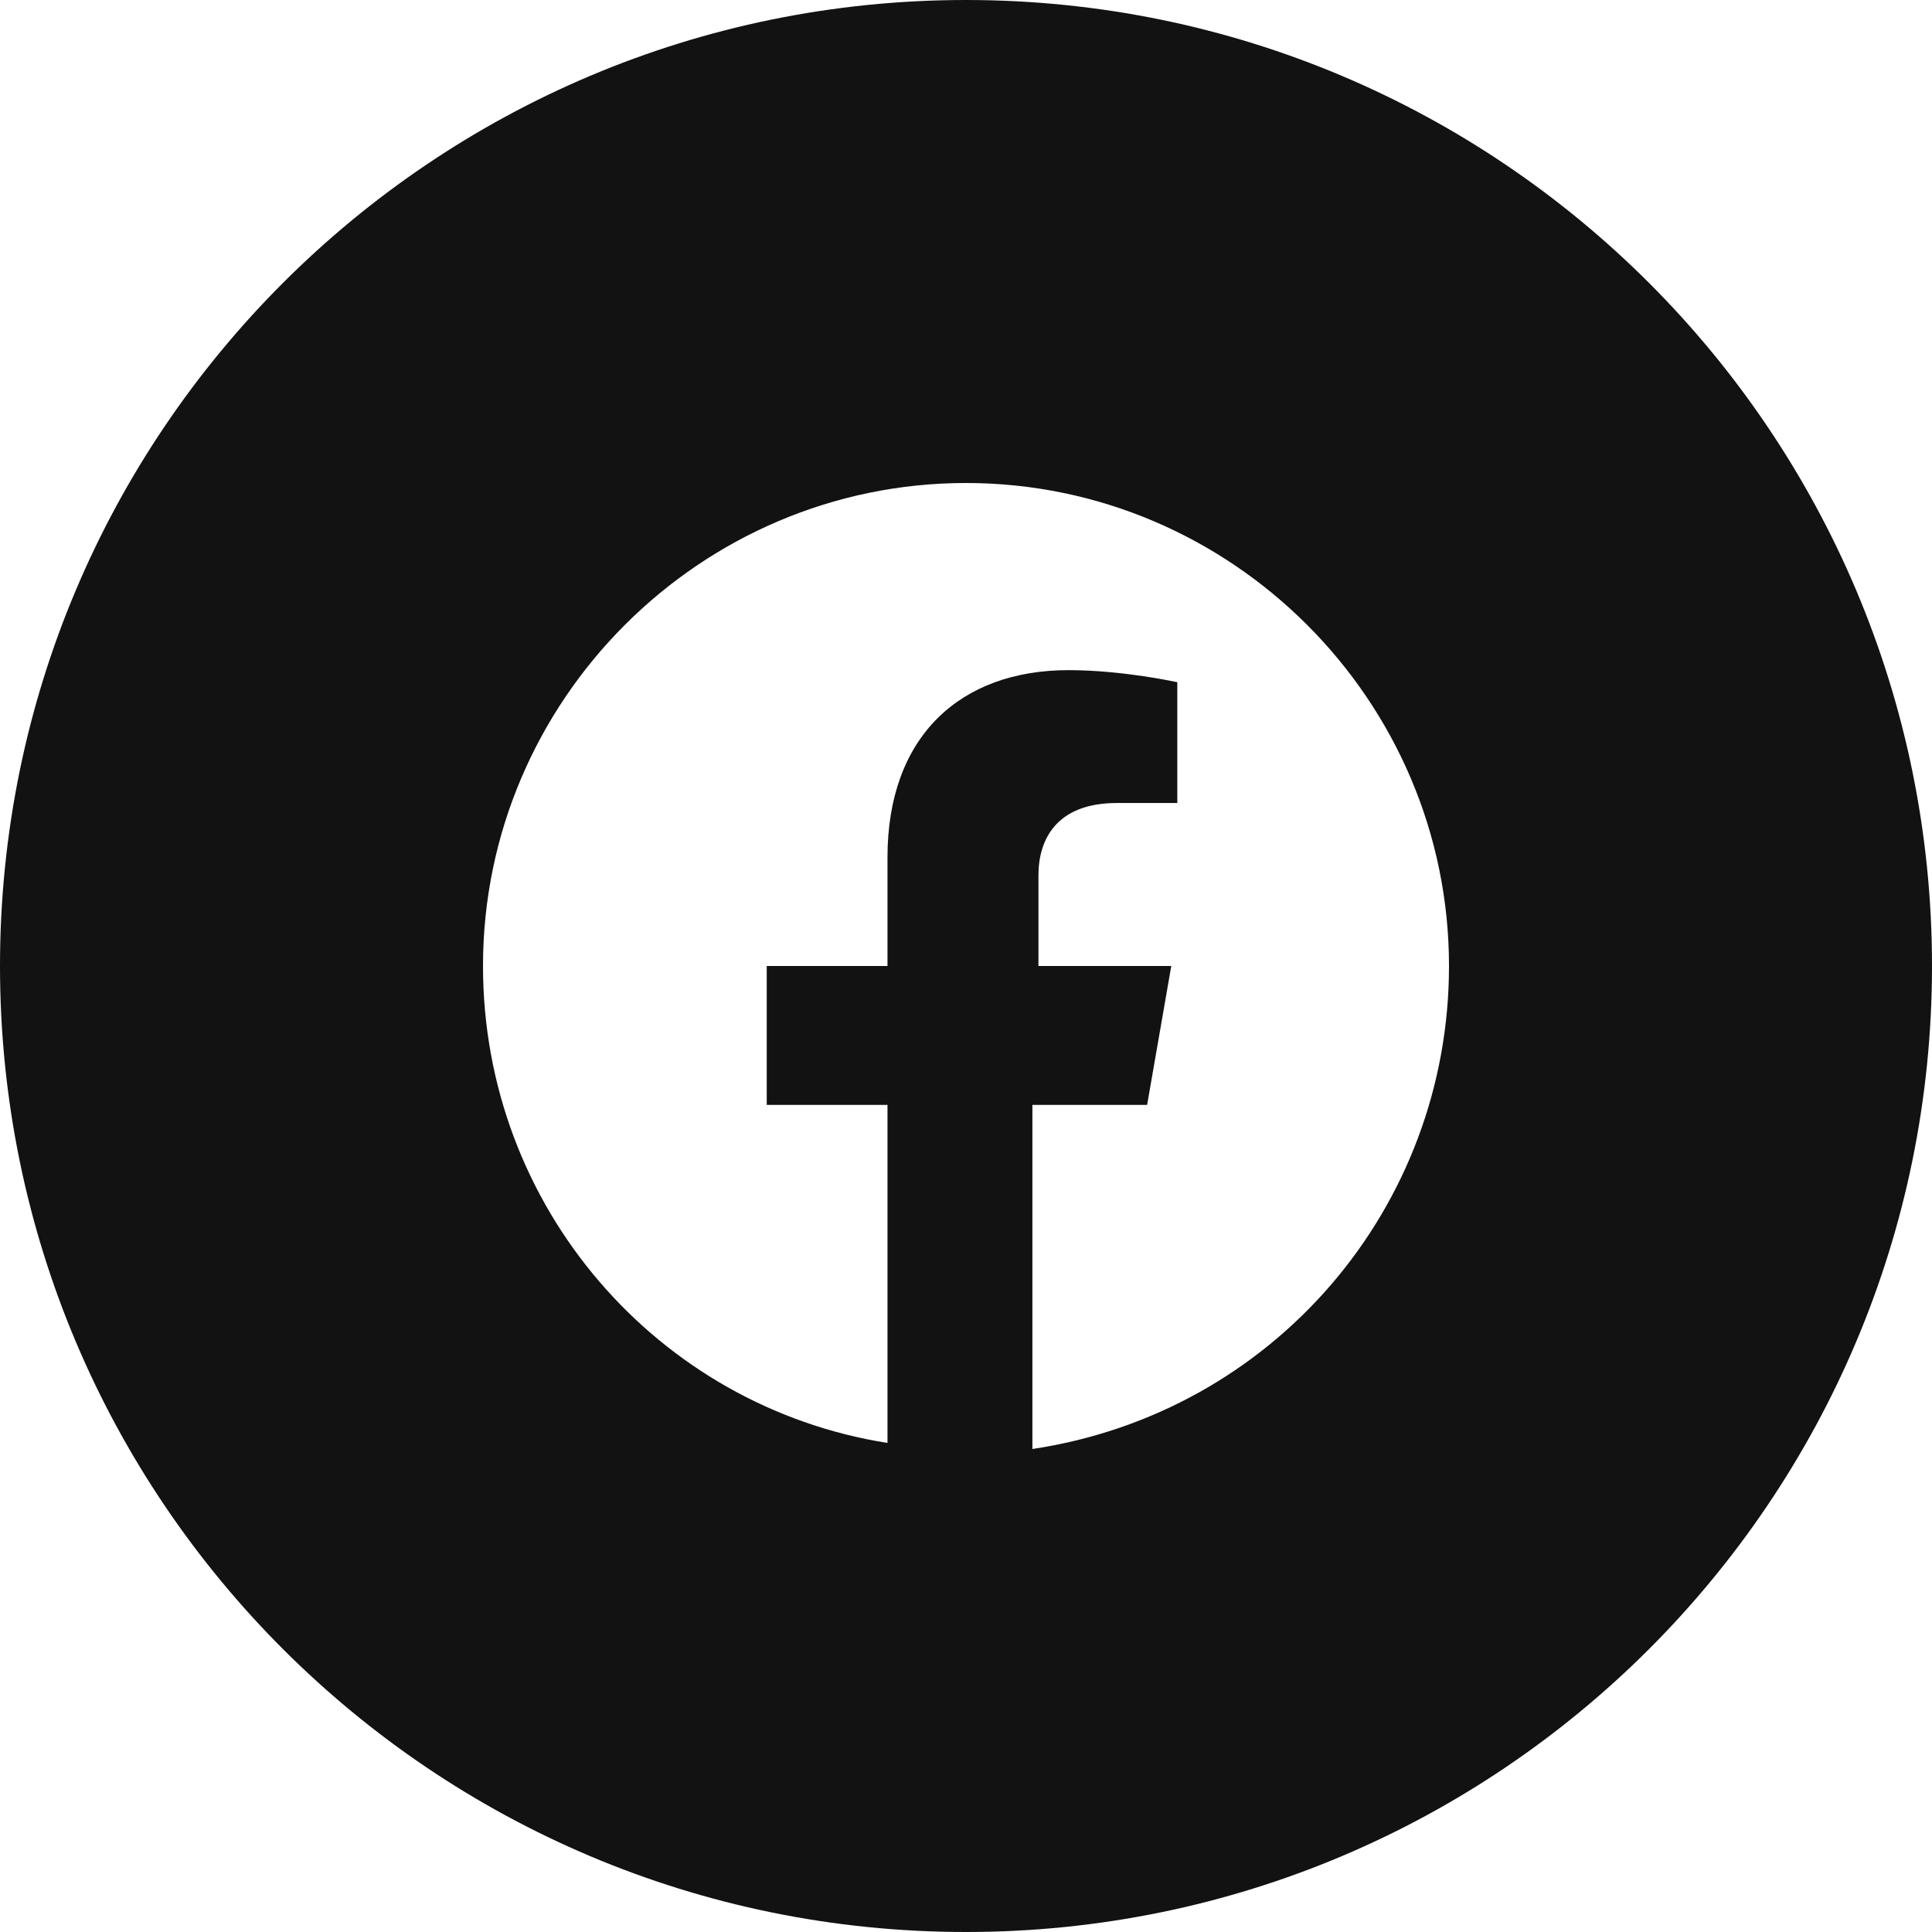
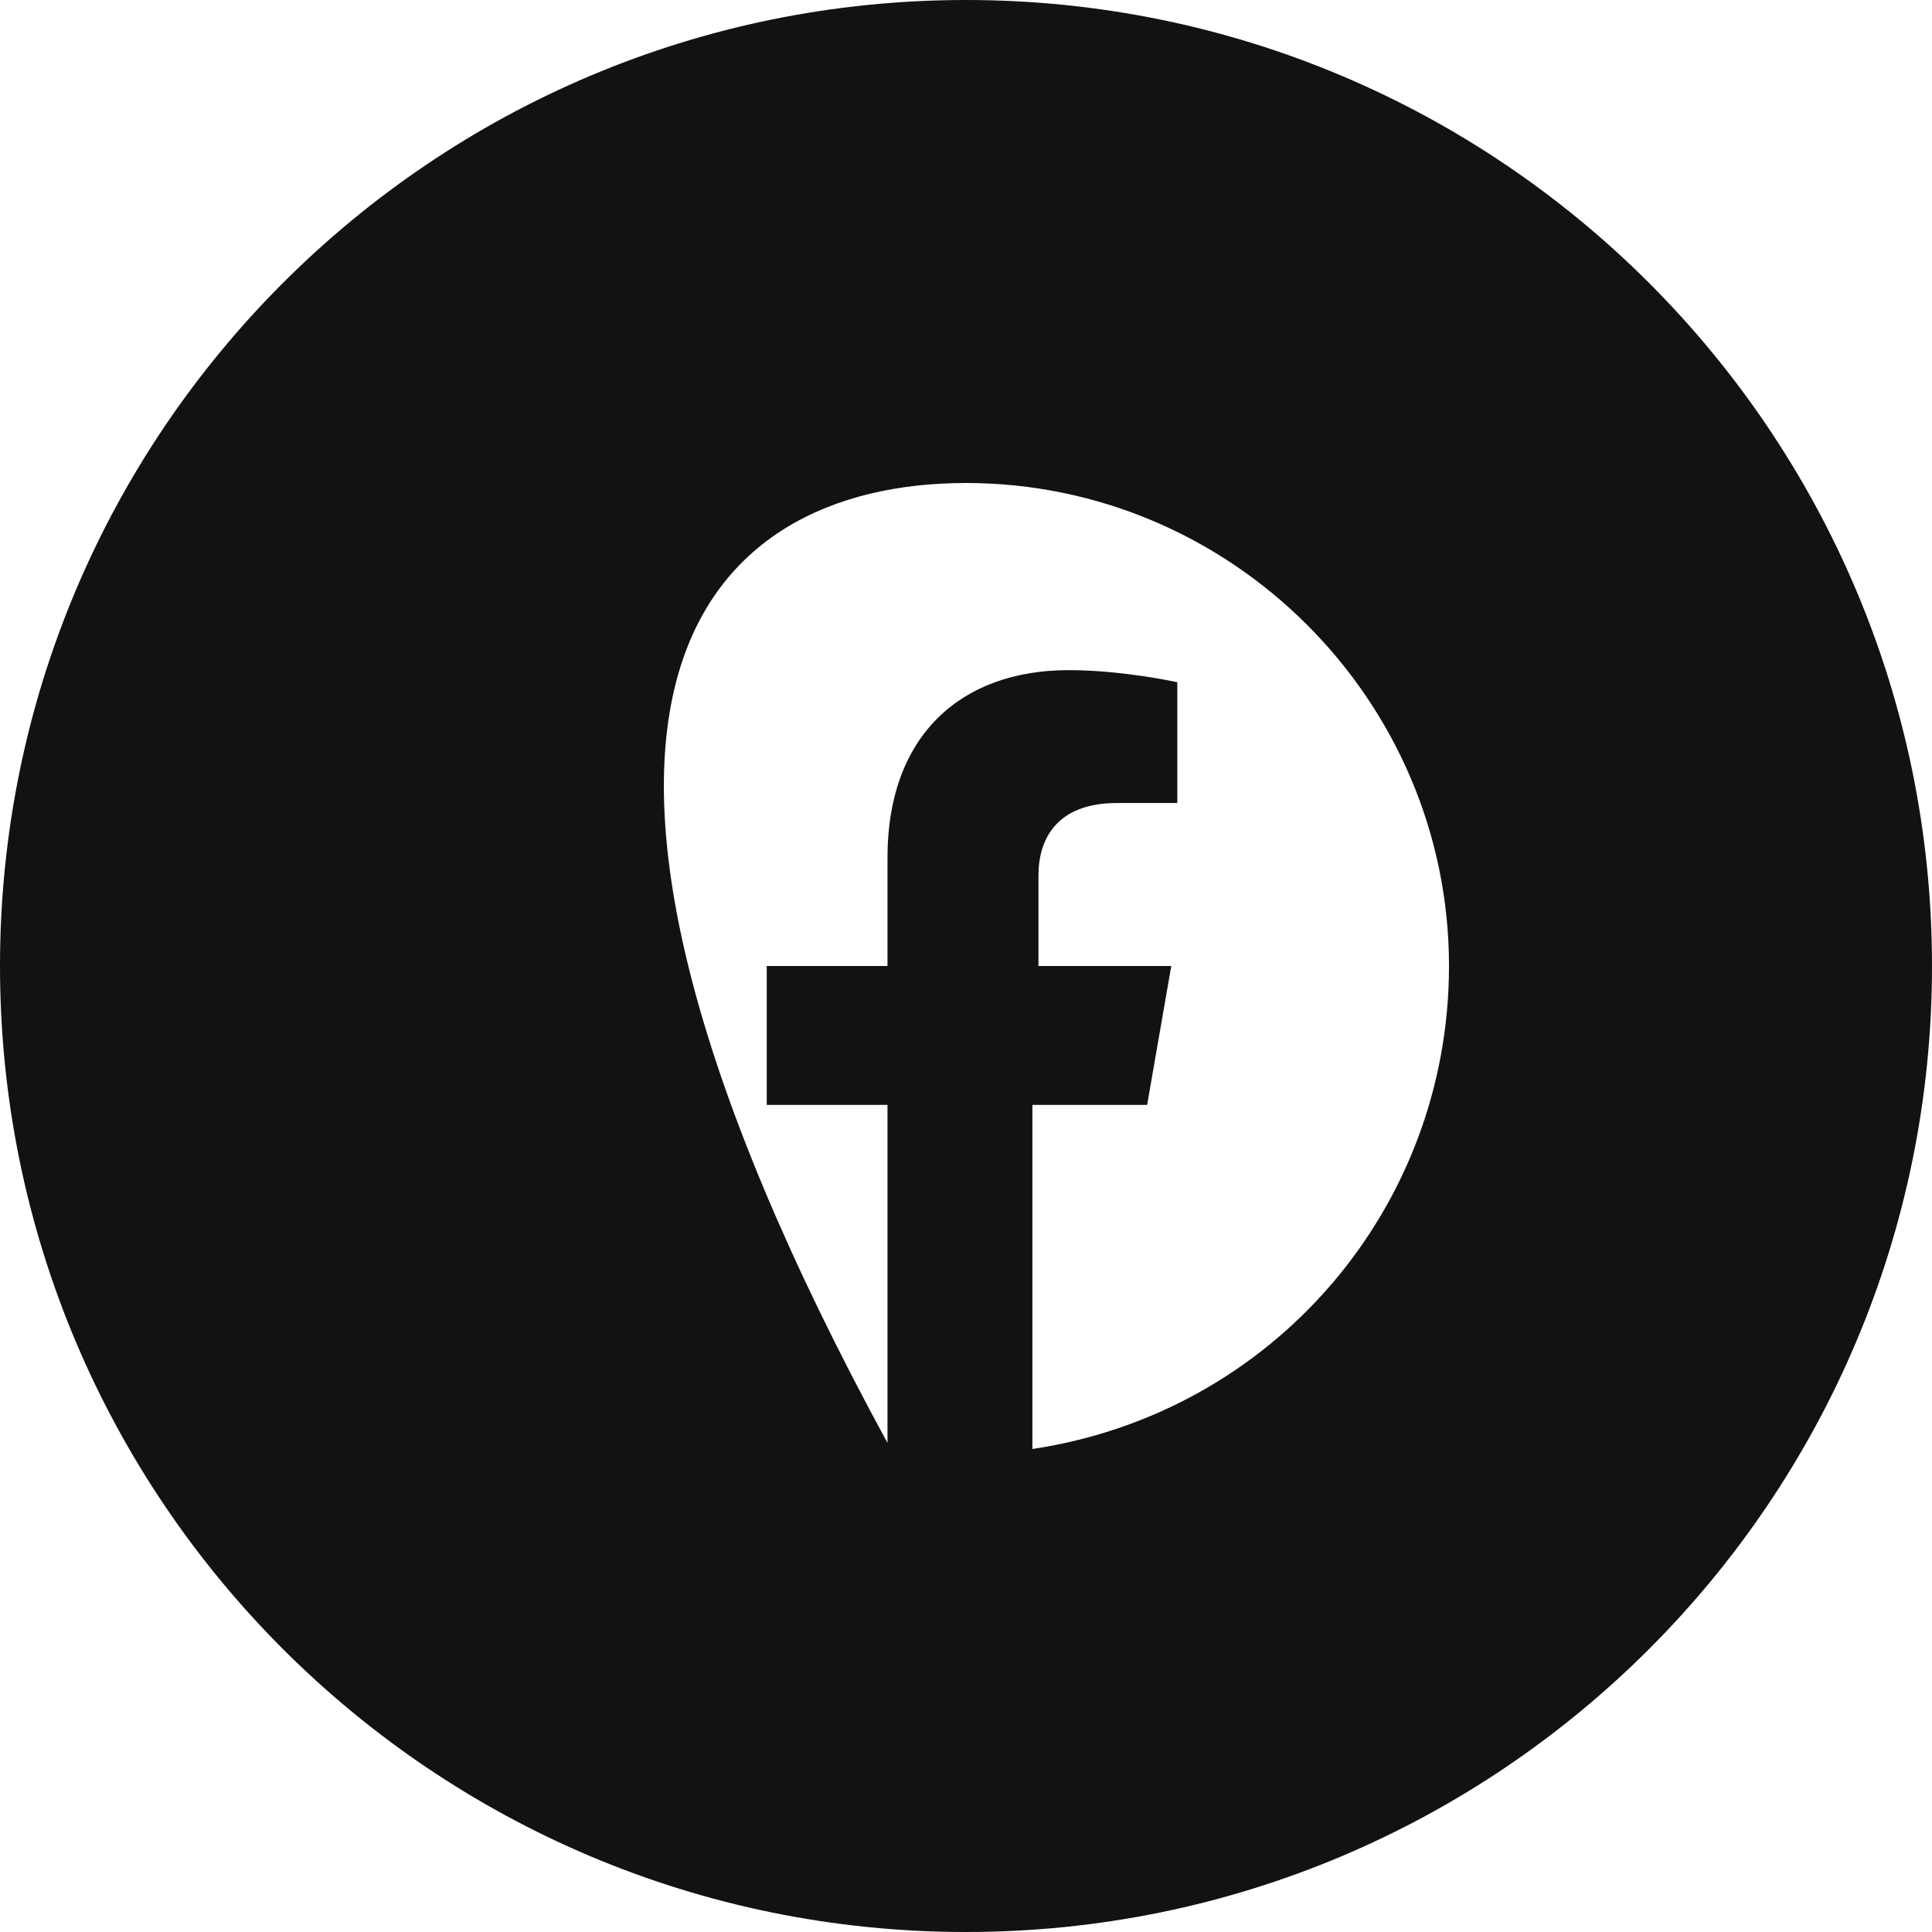
<svg xmlns="http://www.w3.org/2000/svg" width="44" height="44" viewBox="0 0 44 44" fill="none">
-   <path fill-rule="evenodd" clip-rule="evenodd" d="M0 22C0 9.85 9.85 0 22 0C34.15 0 44 9.85 44 22C44 34.15 34.15 44 22 44C9.85 44 0 34.15 0 22ZM22 11C28.05 11 33 15.95 33 22C33 27.5 29.012 32.175 23.512 33V25.163H26.125L26.675 22H23.65V19.938C23.65 19.113 24.062 18.288 25.438 18.288H26.812V15.537C26.812 15.537 25.575 15.262 24.337 15.262C21.863 15.262 20.212 16.775 20.212 19.525V22H17.462V25.163H20.212V32.862C14.988 32.038 11 27.5 11 22C11 15.95 15.95 11 22 11Z" fill="#121212" />
+   <path fill-rule="evenodd" clip-rule="evenodd" d="M0 22C0 9.85 9.85 0 22 0C34.15 0 44 9.85 44 22C44 34.15 34.15 44 22 44C9.85 44 0 34.15 0 22ZM22 11C28.05 11 33 15.95 33 22C33 27.5 29.012 32.175 23.512 33V25.163H26.125L26.675 22H23.65V19.938C23.65 19.113 24.062 18.288 25.438 18.288H26.812V15.537C26.812 15.537 25.575 15.262 24.337 15.262C21.863 15.262 20.212 16.775 20.212 19.525V22H17.462V25.163H20.212V32.862C11 15.95 15.95 11 22 11Z" fill="#121212" />
</svg>